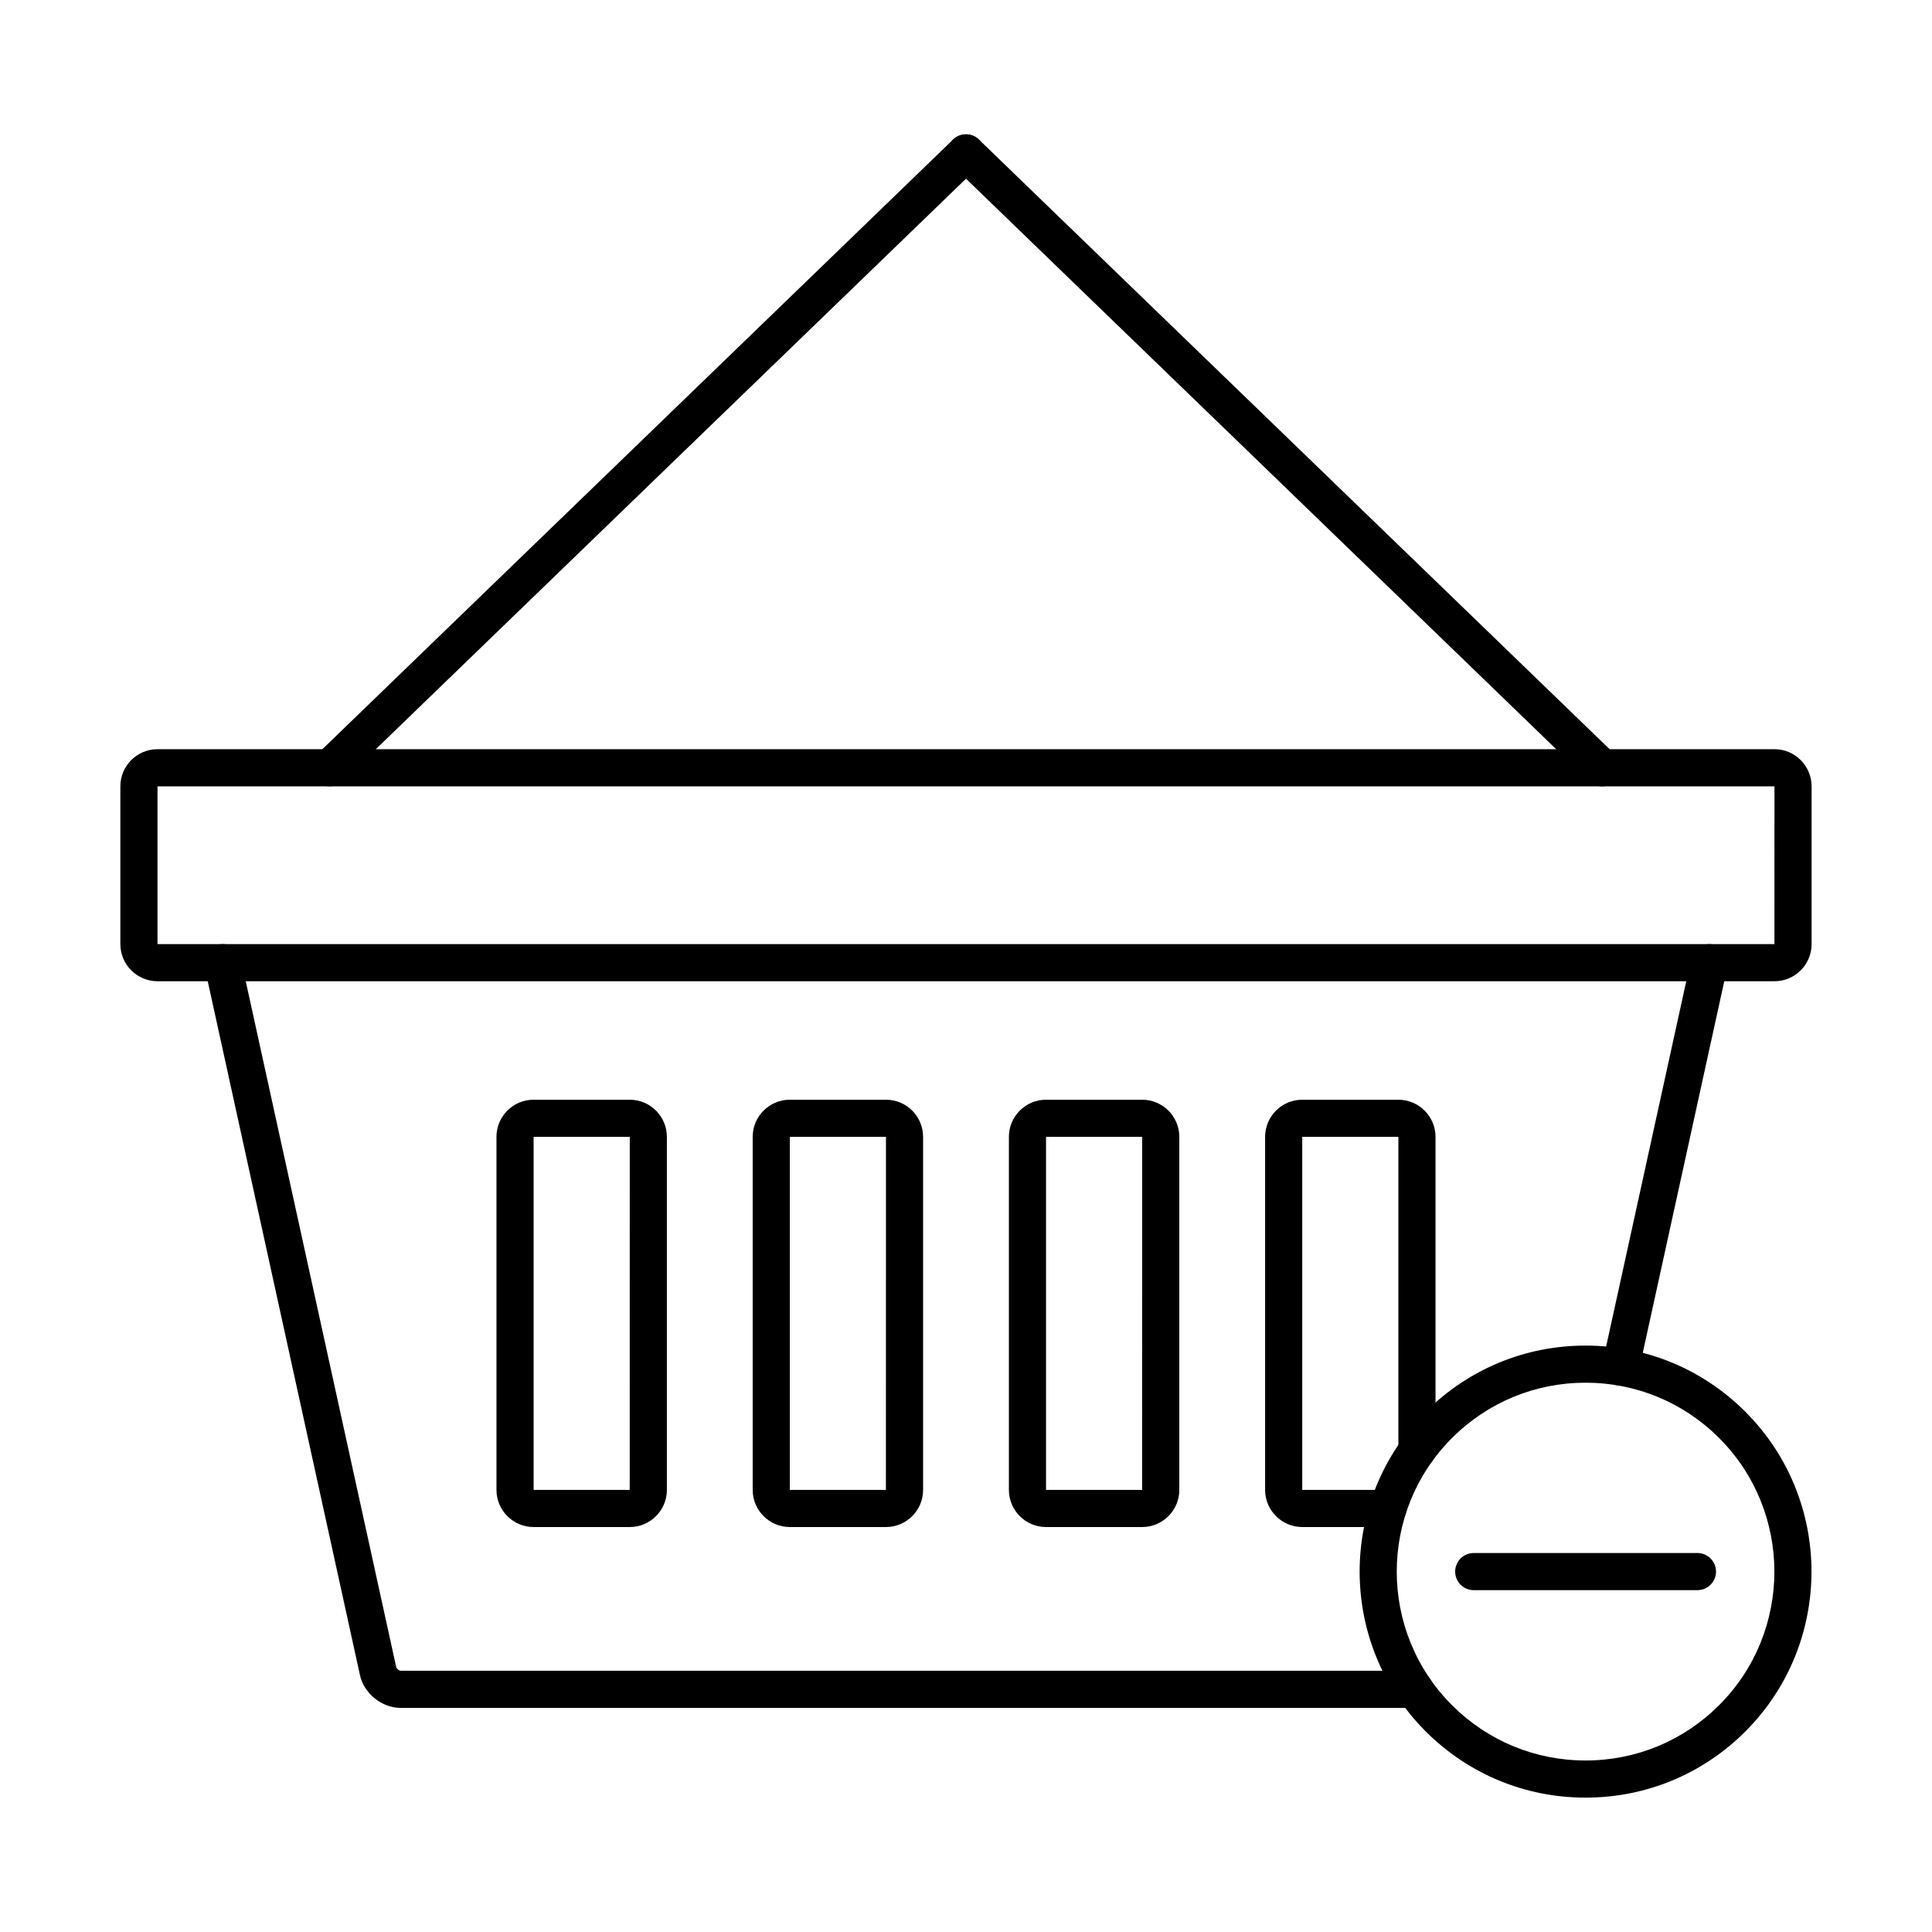
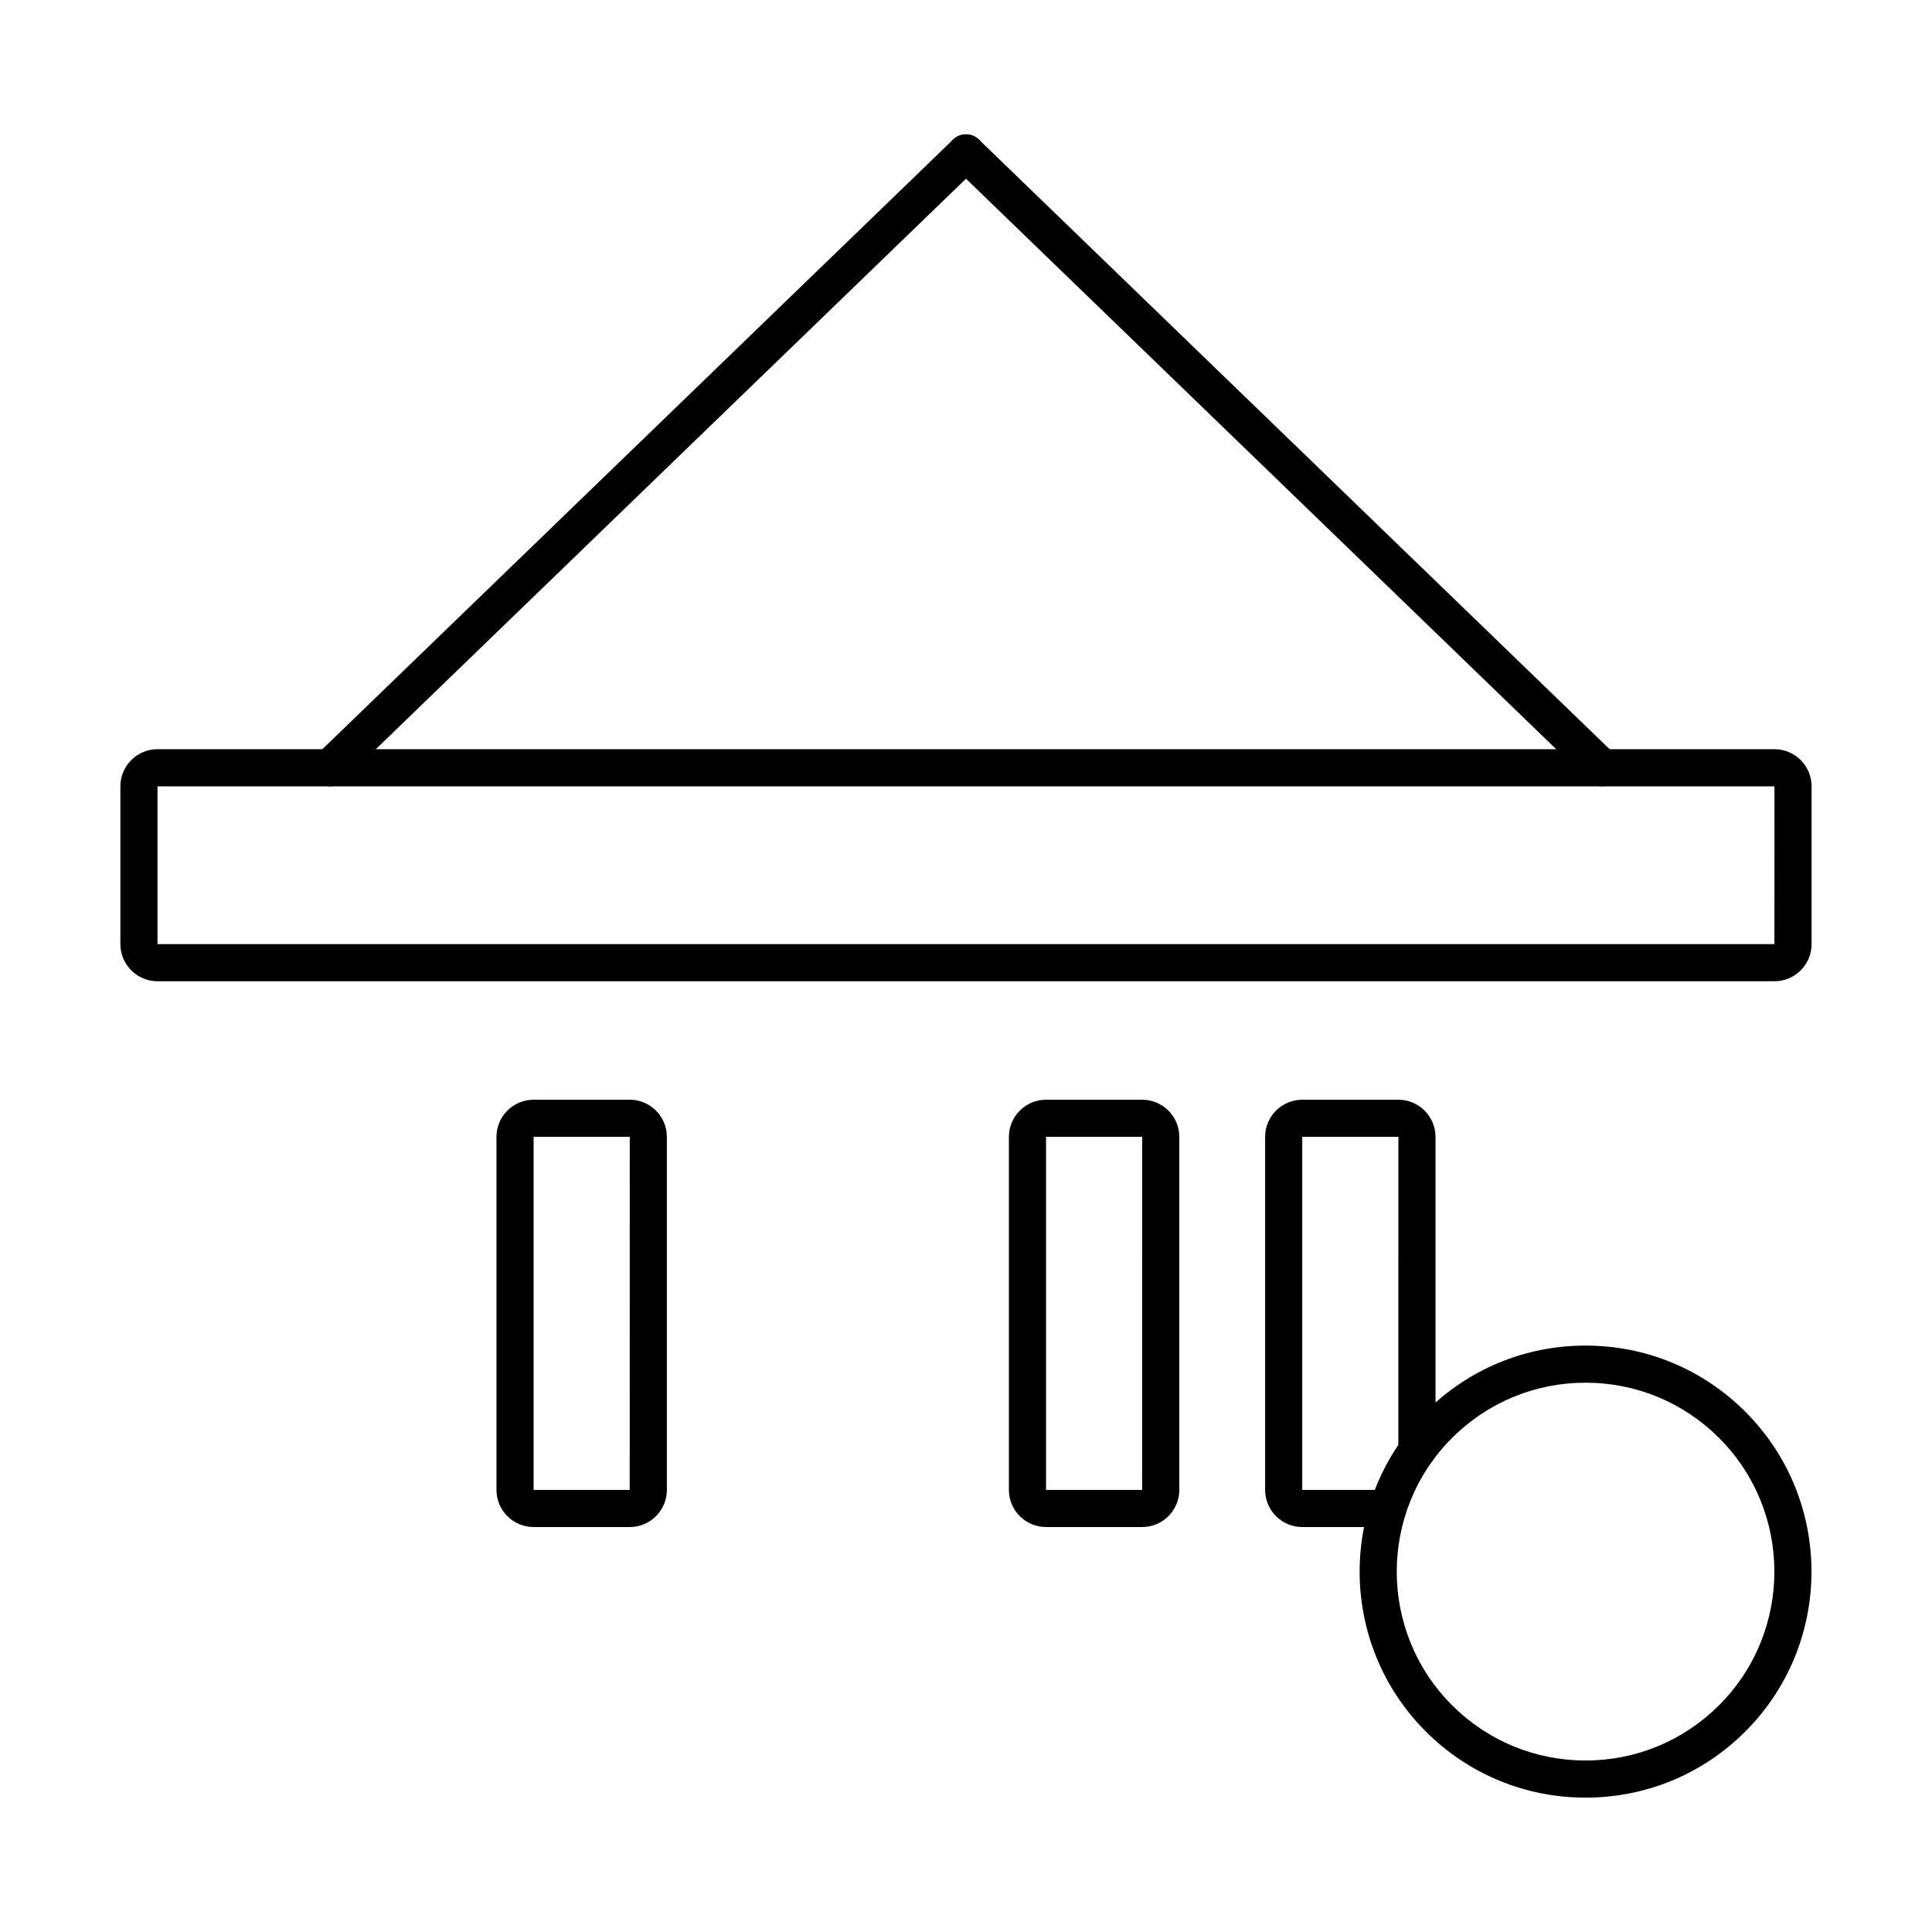
<svg xmlns="http://www.w3.org/2000/svg" fill="#000000" width="800px" height="800px" version="1.1" viewBox="144 144 512 512">
  <g>
    <path d="m310.89 548.68h-25.48c-5.426 0-9.84-4.414-9.84-9.84v-93.562c0-5.426 4.414-9.84 9.84-9.84h25.48c5.426 0 9.84 4.414 9.84 9.84v93.562c0 5.426-4.414 9.84-9.84 9.84zm-25.477-103.4v93.562h25.465l0.016-93.562z" />
-     <path d="m378.79 548.68h-25.48c-5.426 0-9.84-4.414-9.84-9.84v-93.562c0-5.426 4.414-9.84 9.84-9.84h25.48c5.426 0 9.84 4.414 9.84 9.84v93.562c0 5.426-4.414 9.84-9.84 9.84zm-25.48-103.4v93.562h25.465l0.016-93.562z" />
    <path d="m446.69 548.68h-25.48c-5.426 0-9.84-4.414-9.84-9.84v-93.562c0-5.426 4.414-9.84 9.84-9.84h25.48c5.426 0 9.84 4.414 9.84 9.84v93.562c0 5.426-4.414 9.84-9.84 9.84zm-25.48-103.4v93.562h25.465l0.016-93.562z" />
    <path d="m511.8 548.68h-22.691c-5.426 0-9.84-4.414-9.84-9.84v-93.559c0-5.426 4.414-9.84 9.84-9.84h25.477c5.426 0 9.84 4.414 9.84 9.84v83.16c0 2.719-2.203 4.922-4.922 4.922s-4.922-2.203-4.922-4.922l0.004-83.16h-25.477v93.559h22.691c2.719 0 4.922 2.203 4.922 4.922s-2.203 4.918-4.922 4.918z" />
-     <path d="m518.91 596.61h-268.74c-4.977 0-9.711-3.812-10.777-8.68l-41.191-187.76c-0.582-2.652 1.098-5.277 3.754-5.859 2.652-0.582 5.277 1.098 5.859 3.754l41.191 187.76c0.086 0.391 0.773 0.945 1.168 0.945h268.74c2.719 0 4.922 2.203 4.922 4.922-0.008 2.715-2.207 4.918-4.926 4.918z" />
-     <path d="m573.49 511.21c-0.348 0-0.703-0.039-1.059-0.113-2.652-0.582-4.332-3.207-3.754-5.859l23.508-107.17c0.582-2.656 3.207-4.332 5.859-3.754 2.652 0.582 4.332 3.207 3.754 5.859l-23.508 107.17c-0.504 2.301-2.539 3.867-4.801 3.867z" />
    <path d="m614.25 404.04h-428.51c-5.426 0-9.84-4.414-9.84-9.84v-41.816c0-5.426 4.414-9.84 9.84-9.84h428.51c5.426 0 9.84 4.414 9.84 9.84v41.816c0 5.426-4.414 9.84-9.84 9.84zm-428.51-51.656v41.816h428.5l0.016-41.816z" />
    <path d="m231.43 352.38c-1.285 0-2.57-0.5-3.539-1.5-1.887-1.953-1.836-5.07 0.117-6.957l168.57-162.94c1.953-1.887 5.07-1.836 6.957 0.117 1.891 1.953 1.836 5.07-0.117 6.957l-168.57 162.94c-0.953 0.922-2.188 1.383-3.418 1.383z" />
    <path d="m568.57 352.38c-1.23 0-2.465-0.461-3.418-1.383l-168.57-162.94c-1.953-1.887-2.008-5.004-0.117-6.957 1.887-1.953 5.004-2.008 6.957-0.117l168.57 162.94c1.953 1.887 2.008 5.004 0.117 6.957-0.965 0.996-2.25 1.5-3.539 1.5z" />
    <path d="m564.19 620.39c-16 0-31.043-6.231-42.355-17.543-23.355-23.355-23.355-61.355 0-84.711 11.312-11.312 26.355-17.543 42.355-17.543s31.043 6.231 42.355 17.543c23.355 23.355 23.355 61.355 0 84.711-11.309 11.312-26.352 17.543-42.355 17.543zm0-109.96c-13.371 0-25.941 5.207-35.398 14.66-19.52 19.52-19.52 51.277 0 70.797 9.457 9.453 22.027 14.66 35.398 14.66s25.941-5.207 35.398-14.66c19.52-19.52 19.52-51.277 0-70.797-9.453-9.453-22.023-14.66-35.398-14.66z" />
-     <path d="m593.84 565.41h-59.285c-2.719 0-4.922-2.203-4.922-4.922s2.203-4.922 4.922-4.922h59.285c2.719 0 4.922 2.203 4.922 4.922s-2.203 4.922-4.922 4.922z" />
  </g>
</svg>